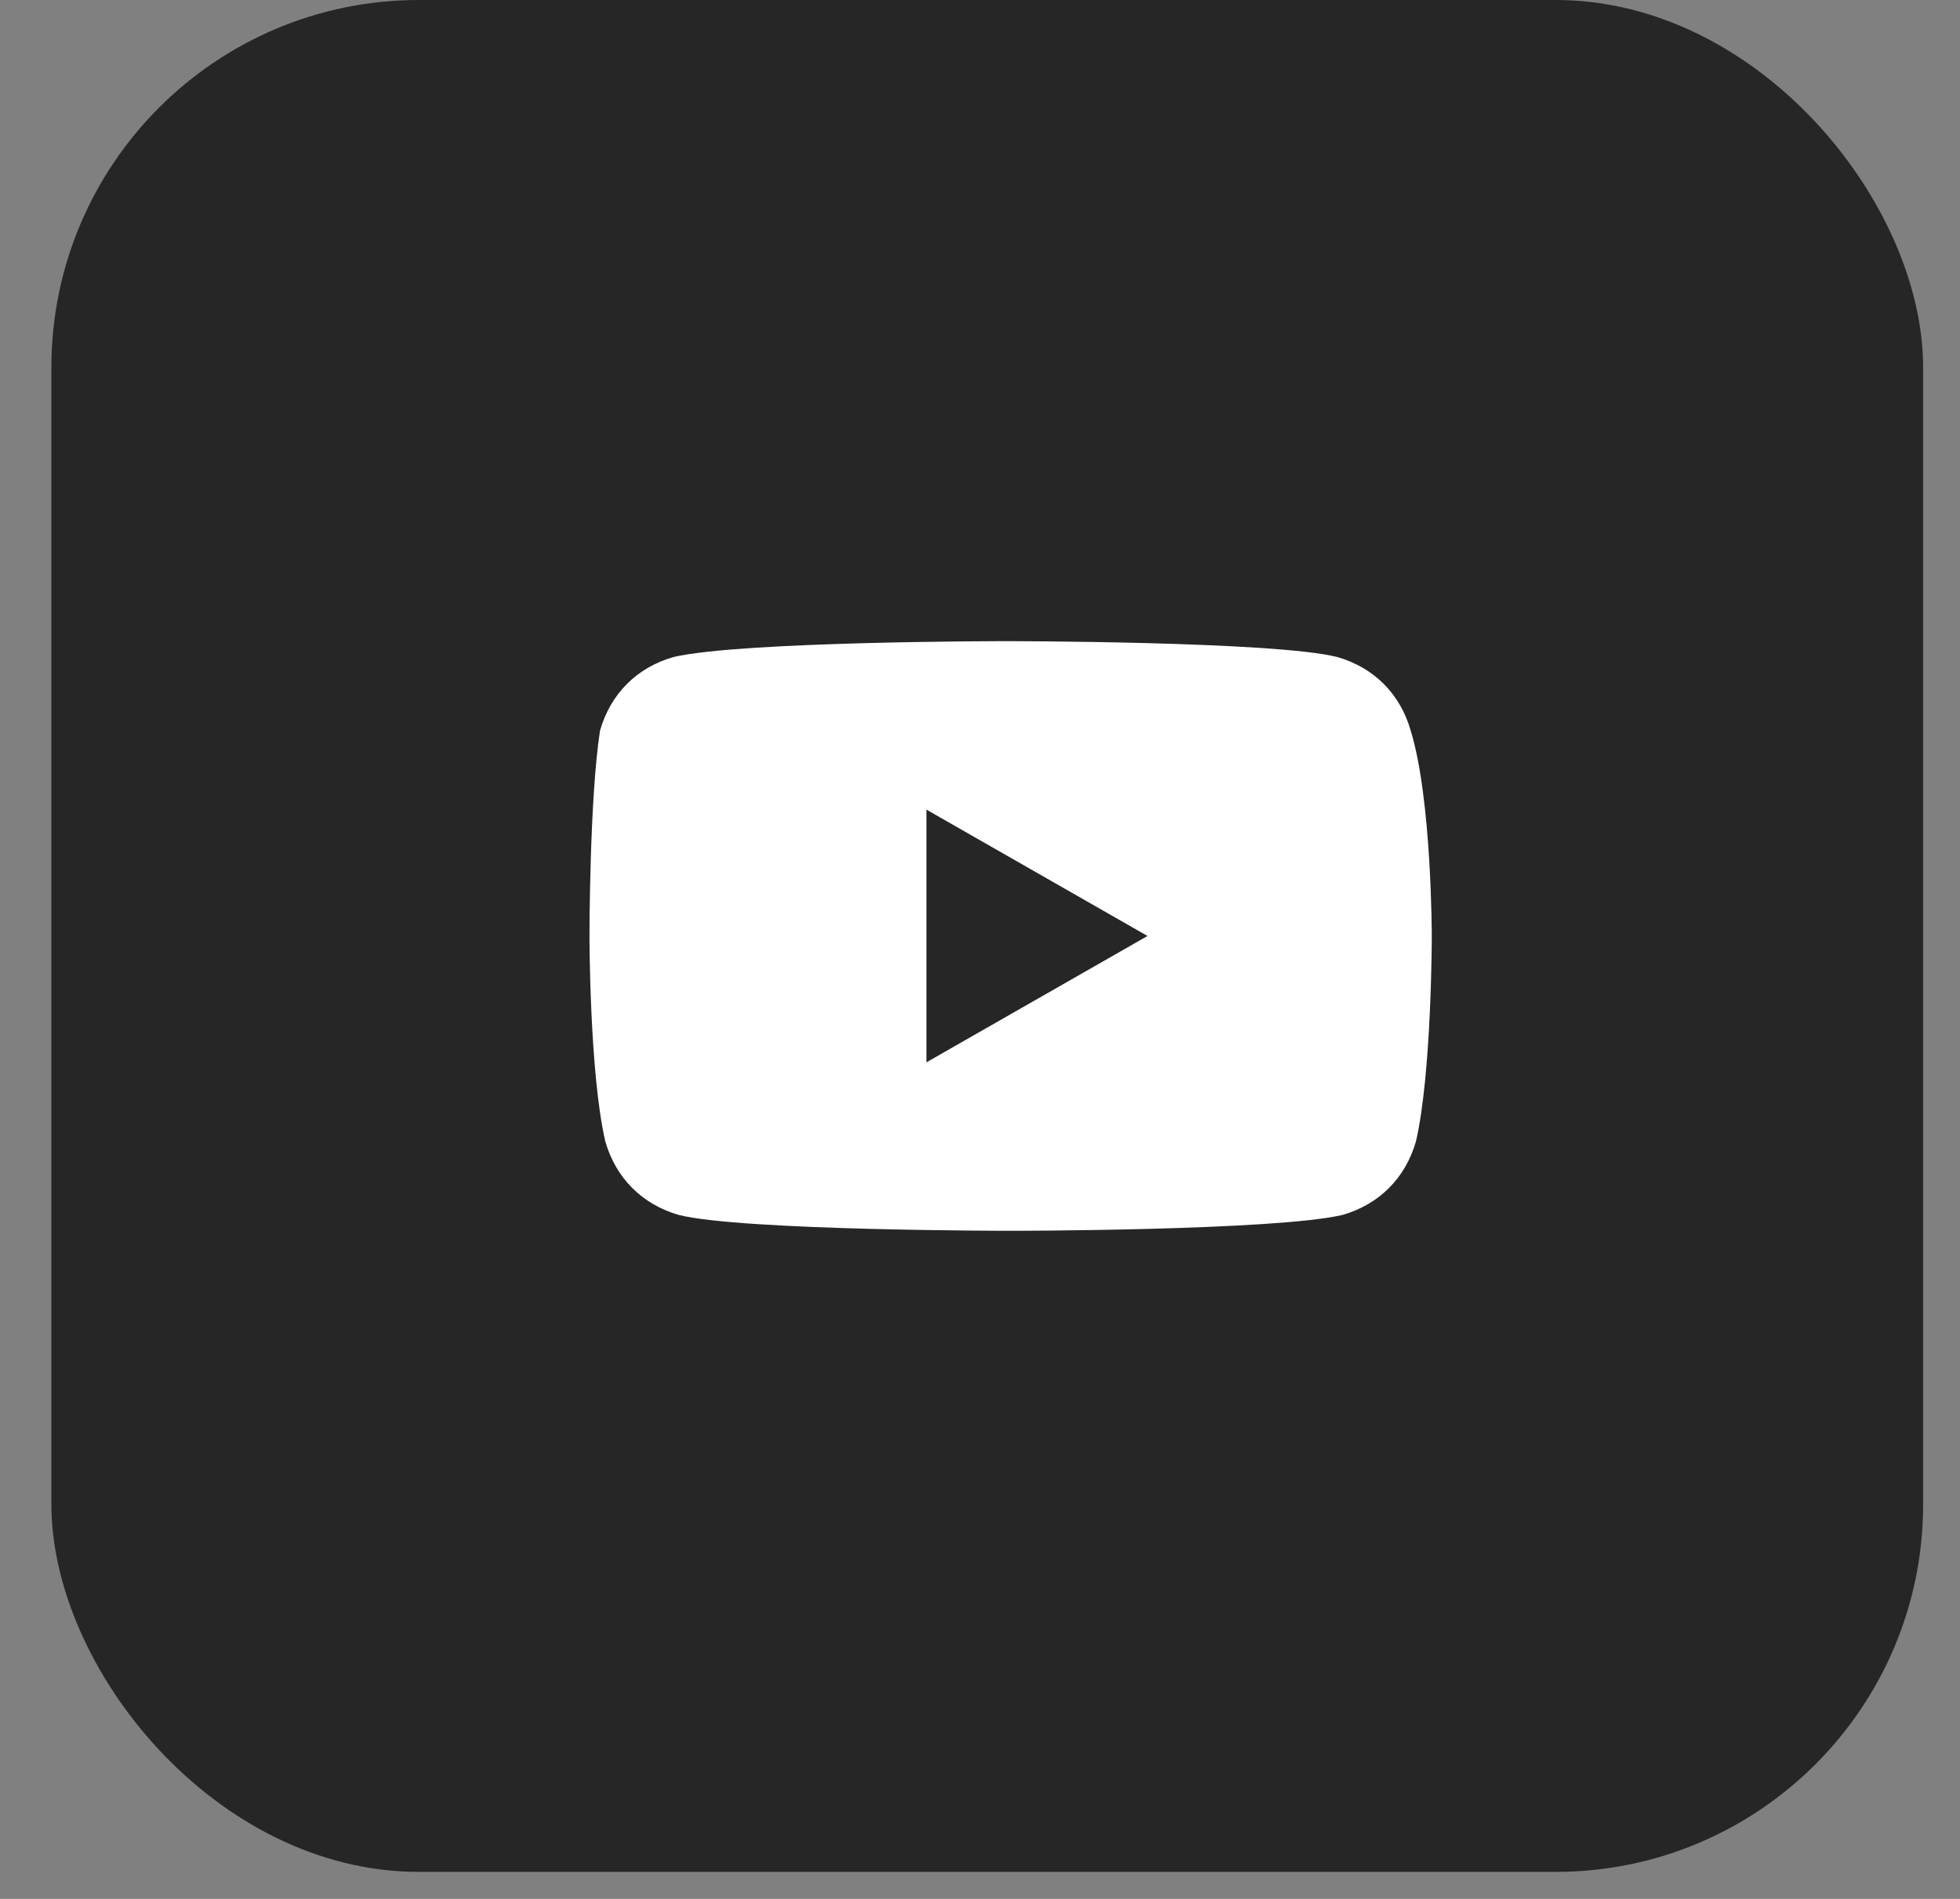
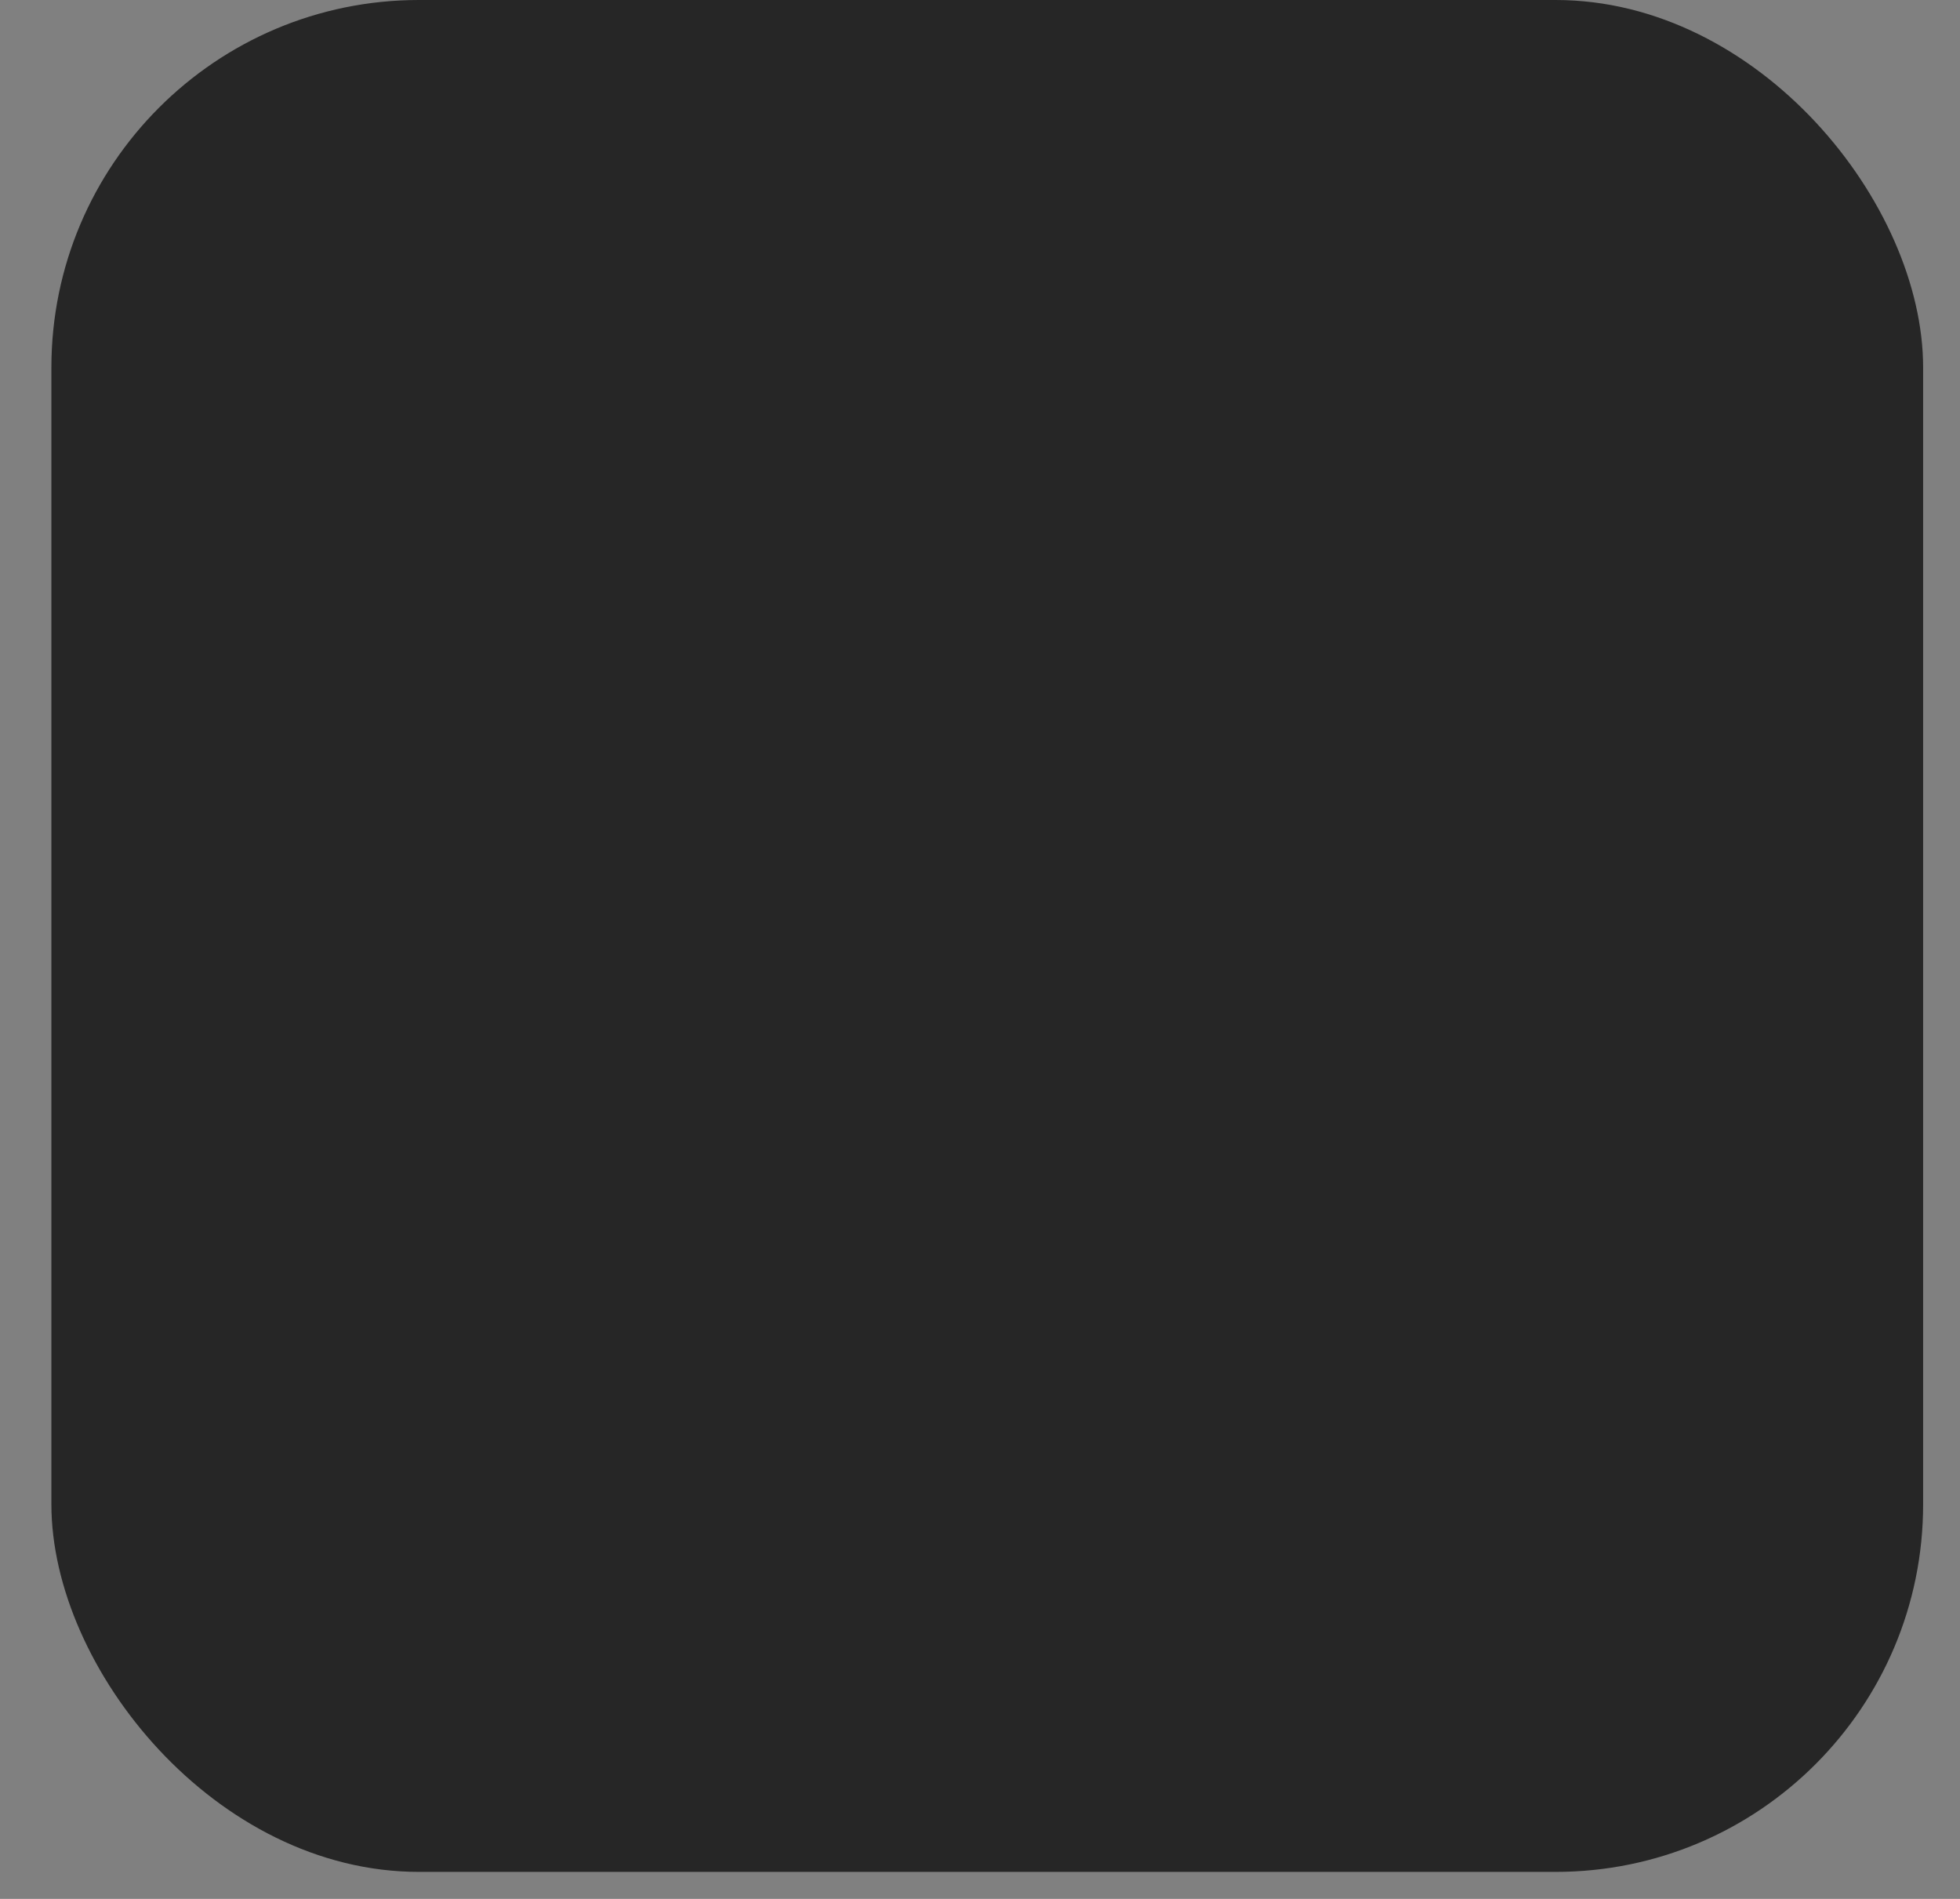
<svg xmlns="http://www.w3.org/2000/svg" width="32" height="31" viewBox="0 0 32 31" fill="none">
  <rect x="0" y="0" width="32" height="31" fill="#808080" stroke="none" />
  <rect x="0.839" width="30.559" height="30.559" rx="6" fill="#262626" />
-   <path d="M23.032 11.928C22.86 11.326 22.43 10.896 21.829 10.725C20.797 10.467 16.414 10.467 16.414 10.467C16.414 10.467 12.117 10.467 10.999 10.725C10.398 10.896 9.968 11.326 9.796 11.928C9.624 13.045 9.624 15.28 9.624 15.28C9.624 15.28 9.624 17.515 9.882 18.632C10.054 19.233 10.484 19.663 11.085 19.835C12.117 20.093 16.5 20.093 16.5 20.093C16.5 20.093 20.797 20.093 21.915 19.835C22.516 19.663 22.946 19.233 23.118 18.632C23.376 17.515 23.376 15.28 23.376 15.28C23.376 15.28 23.376 13.045 23.032 11.928ZM15.125 17.343V13.217L18.735 15.28L15.125 17.343Z" fill="white" />
</svg>